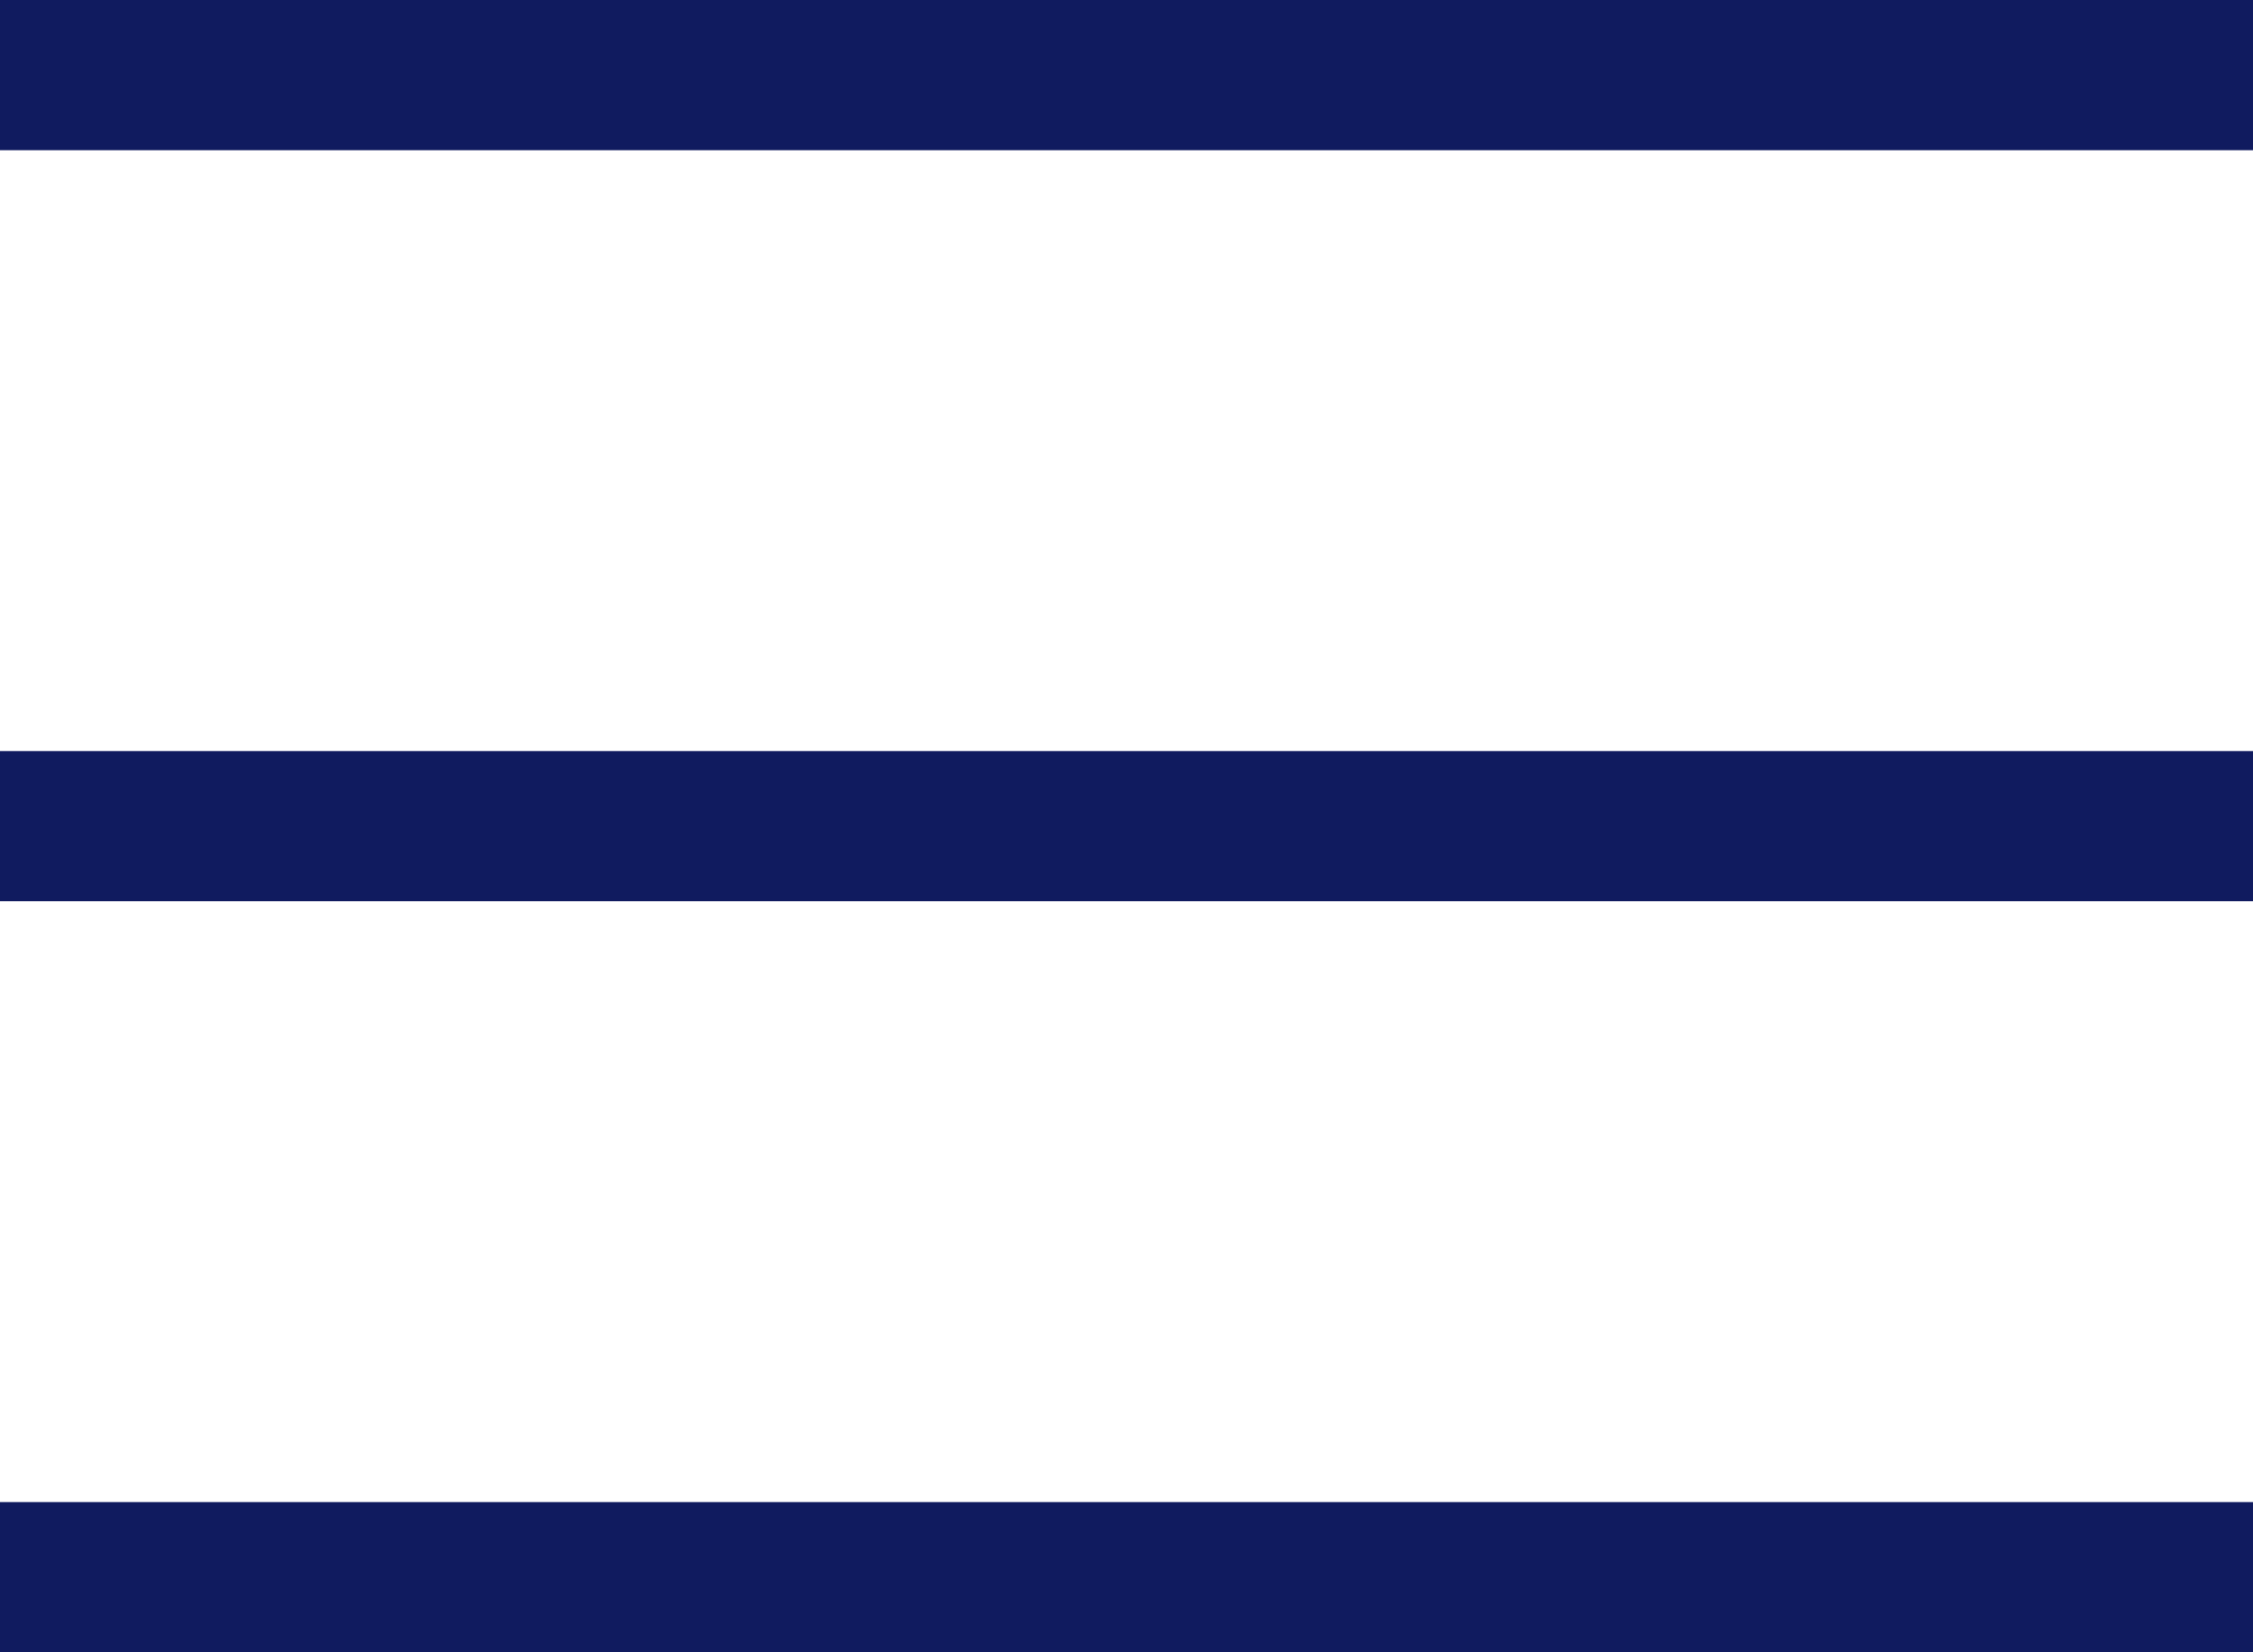
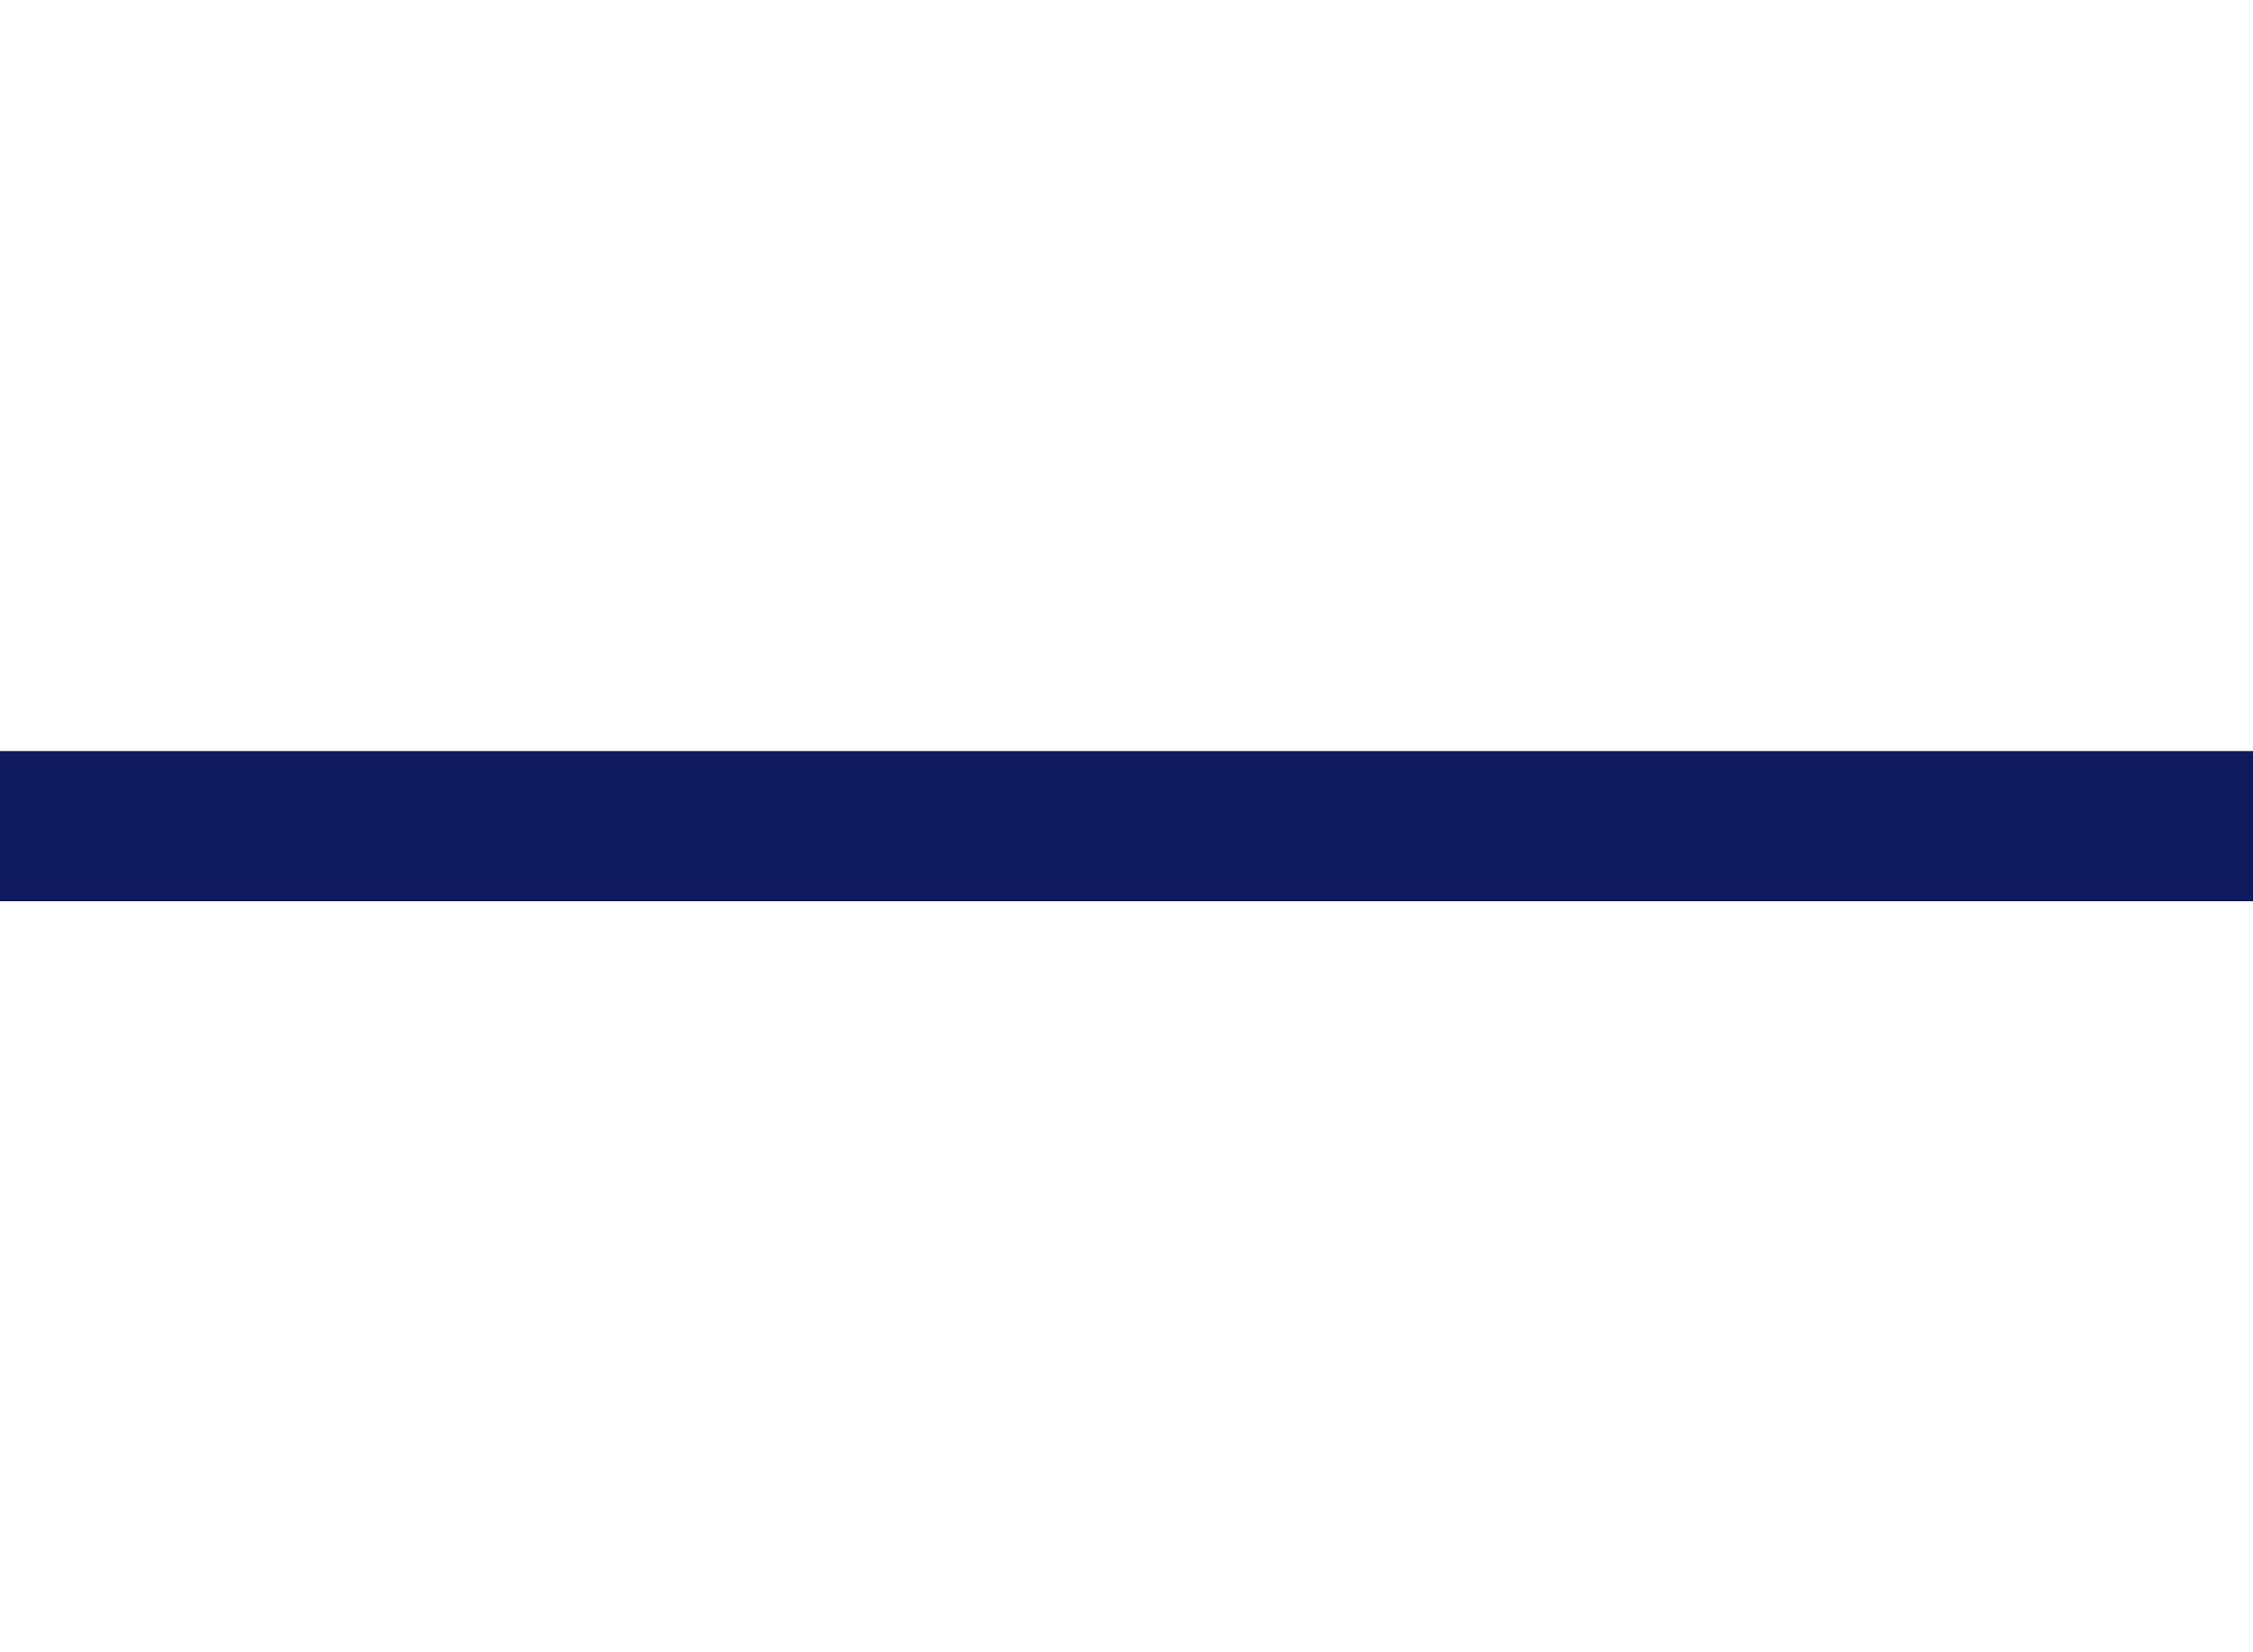
<svg xmlns="http://www.w3.org/2000/svg" width="15" height="11" viewBox="0 0 15 11" fill="none">
-   <line y1="0.5" x2="15" y2="0.5" stroke="#101B5F" />
  <line y1="5.5" x2="15" y2="5.5" stroke="#101B5F" />
-   <line y1="10.5" x2="15" y2="10.5" stroke="#101B5F" />
</svg>